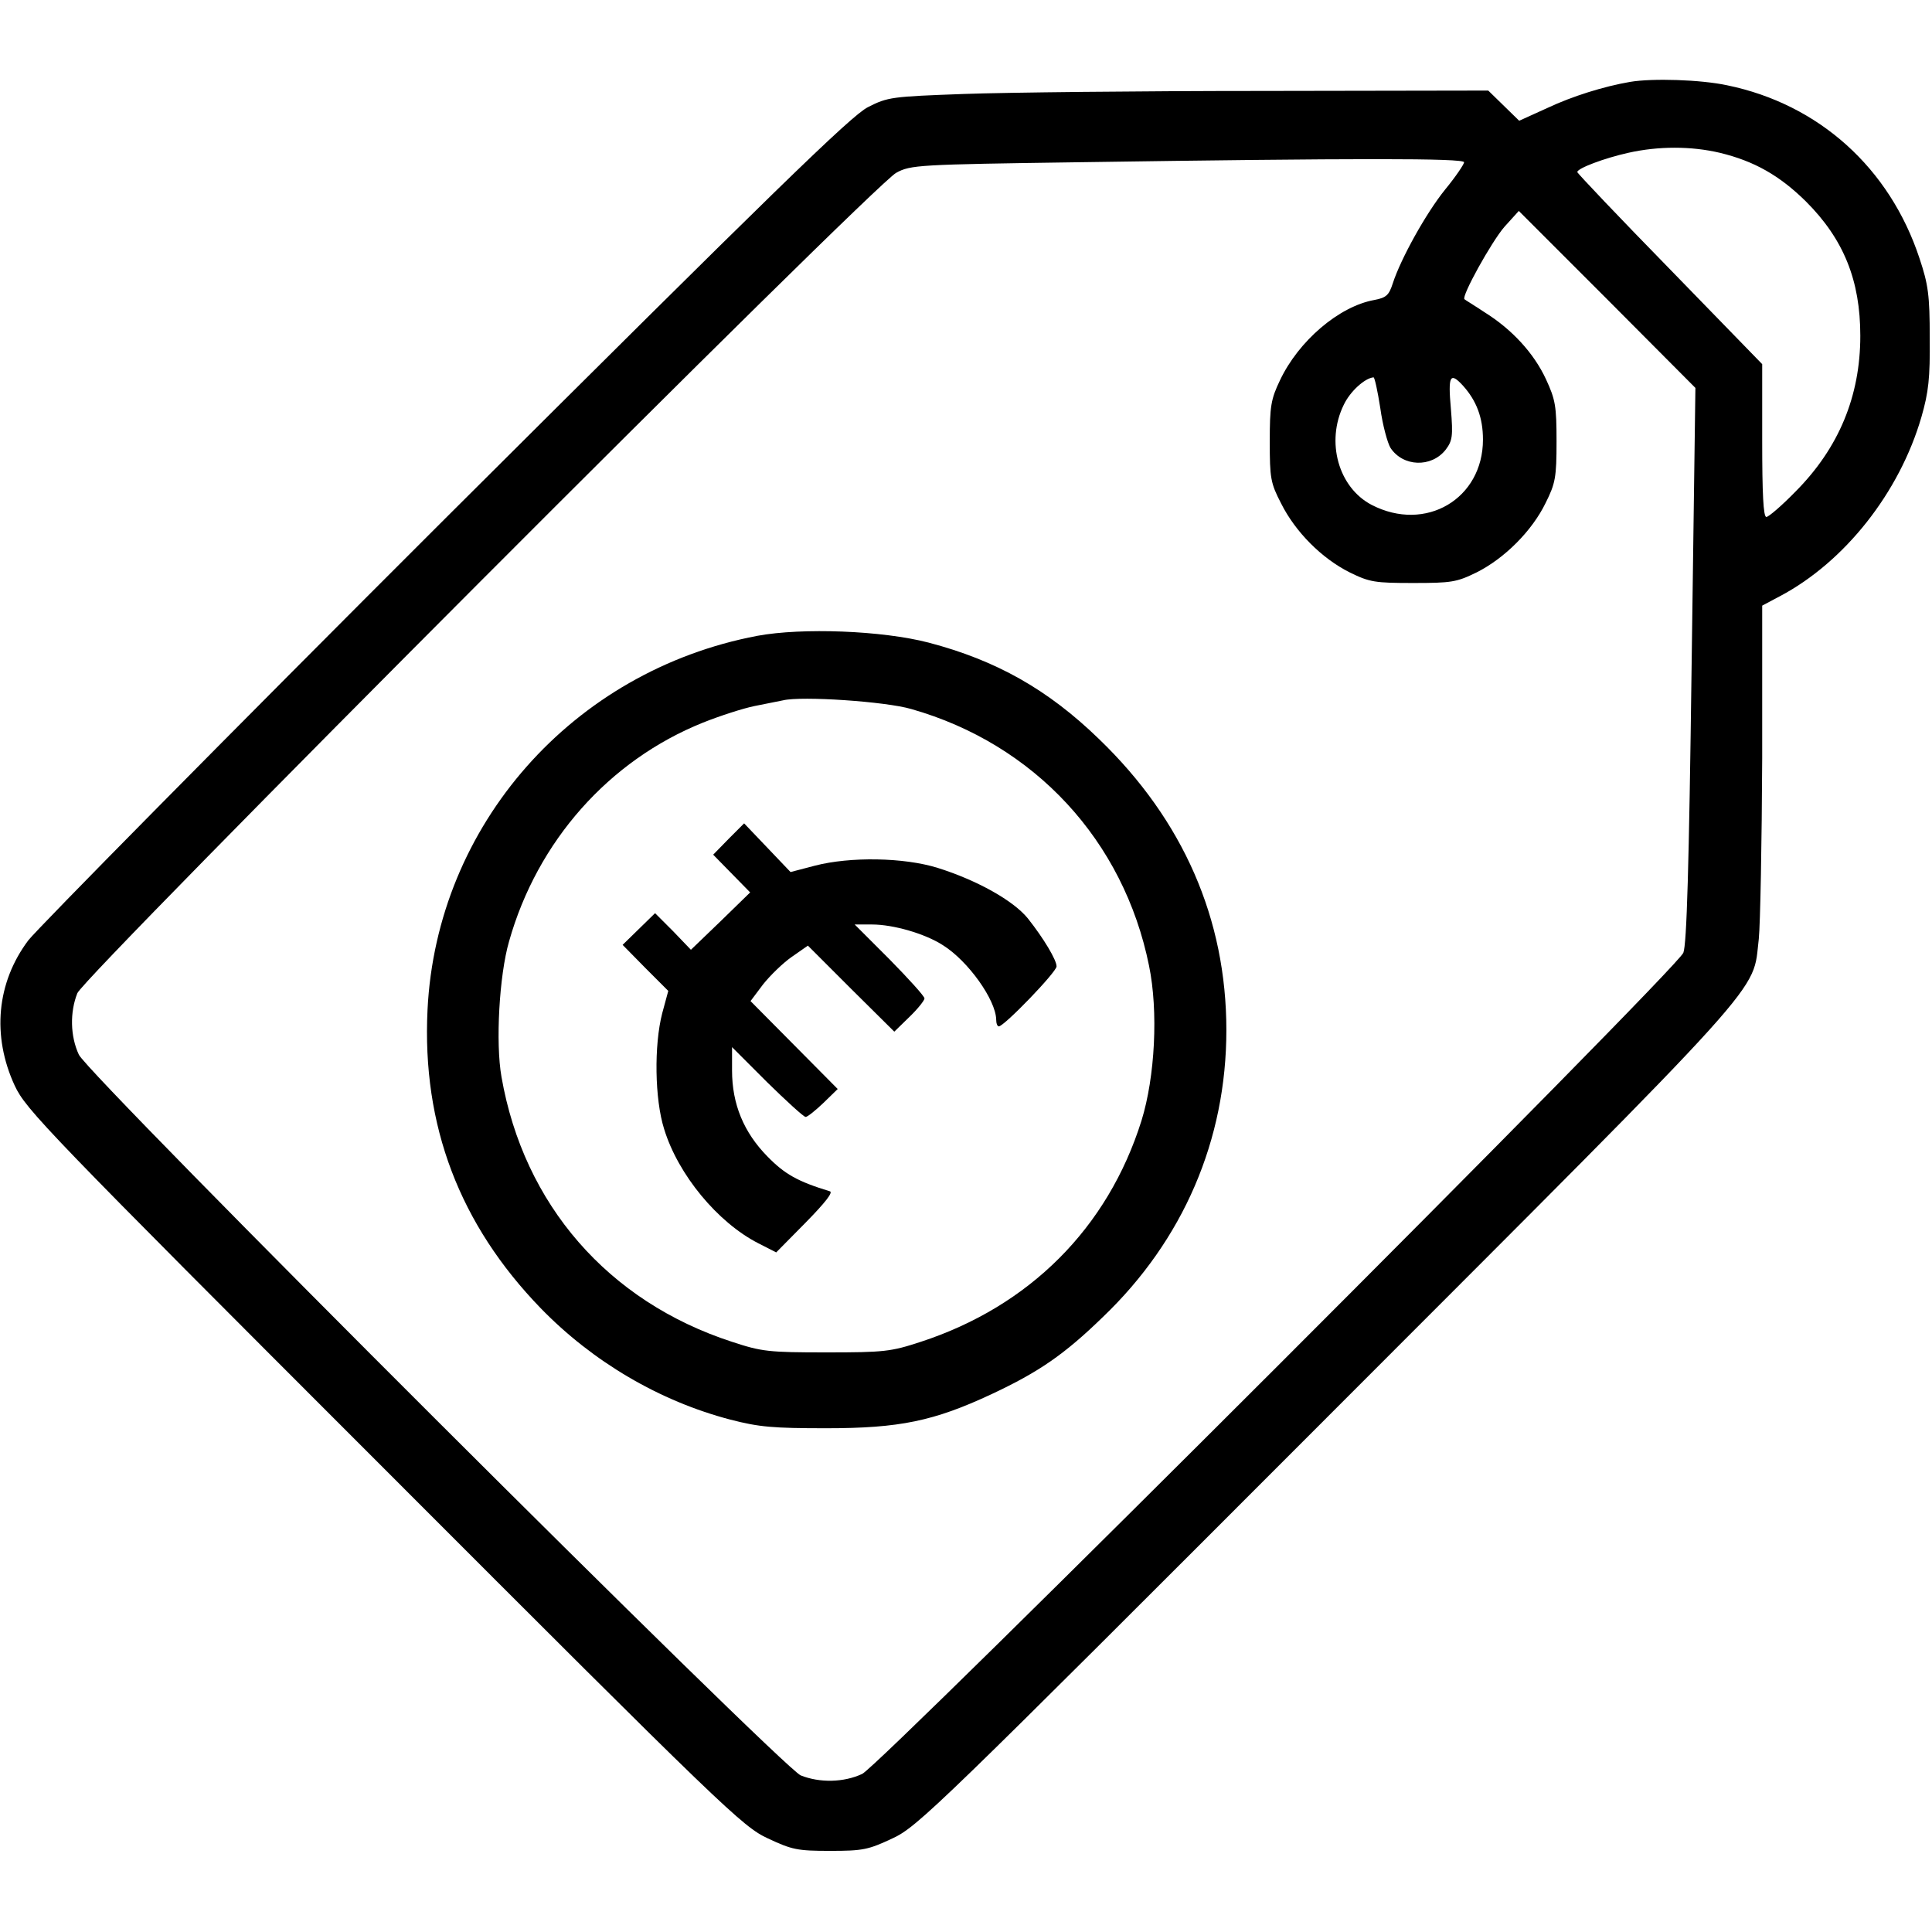
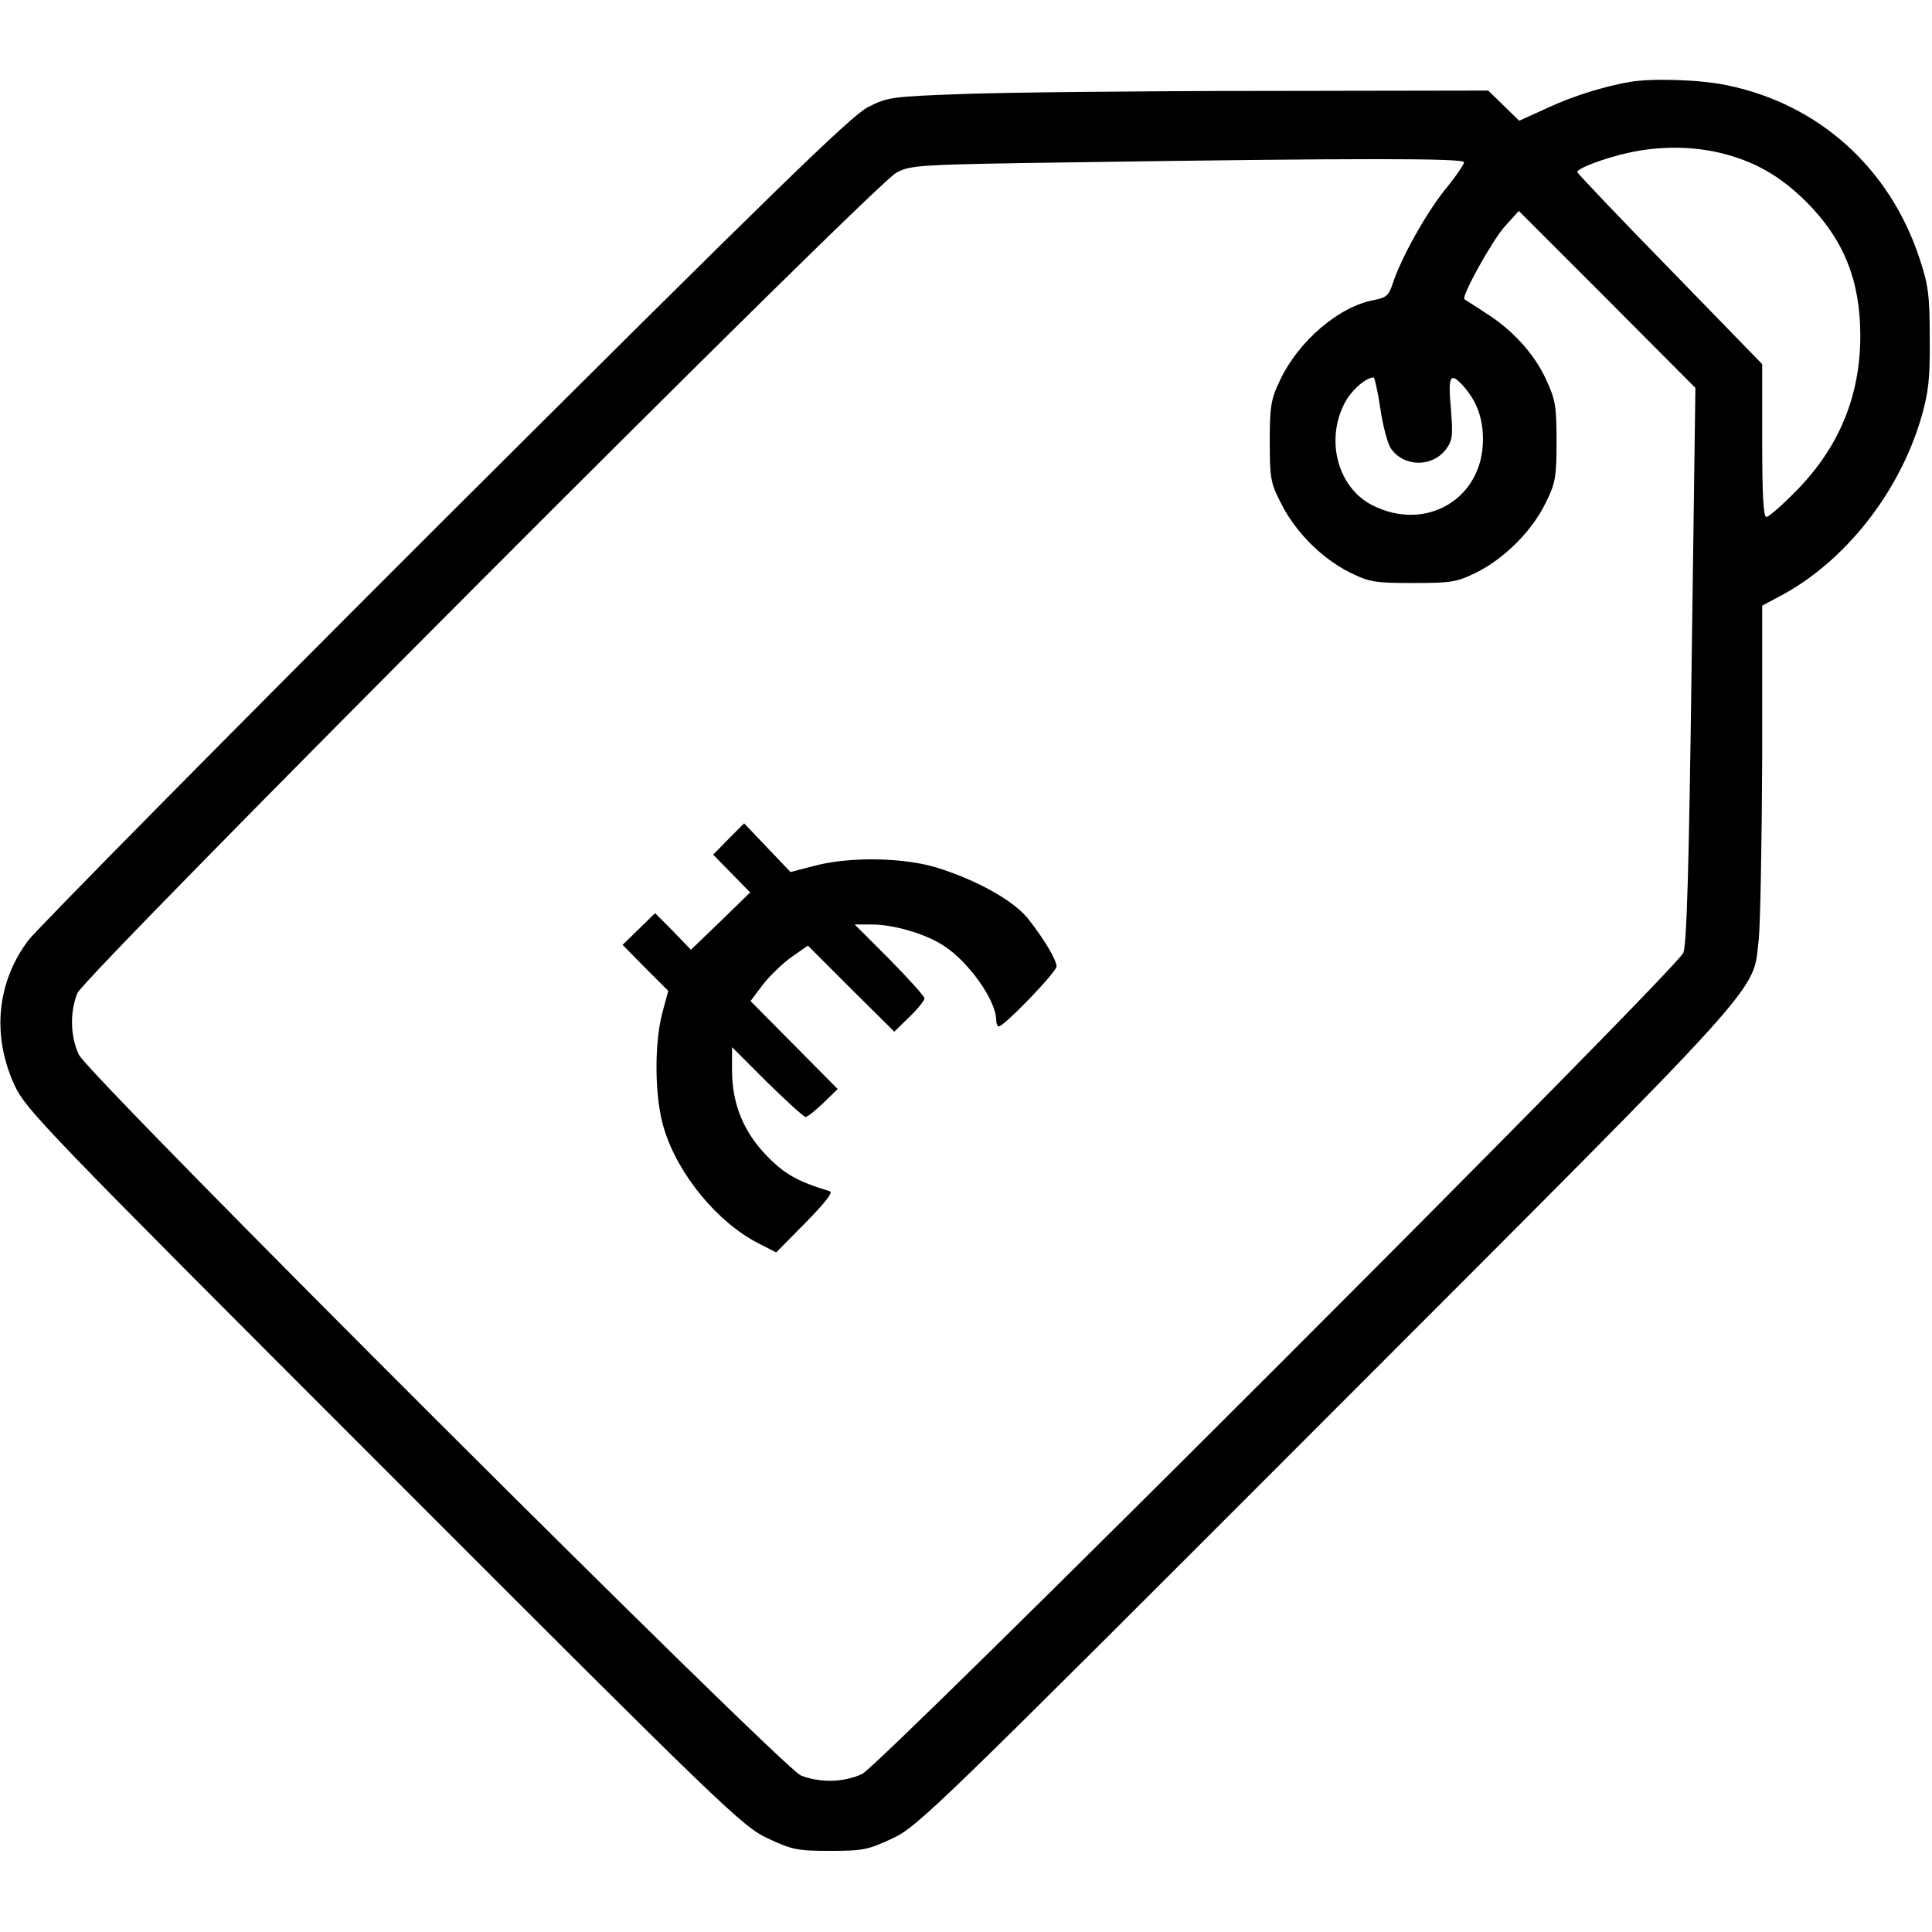
<svg xmlns="http://www.w3.org/2000/svg" version="1.0" width="512pt" height="512pt" viewBox="0 0 512 512" preserveAspectRatio="xMidYMid meet">
  <g transform="translate(0,512) scale(0.1,-0.1)" fill="#000000" stroke="none">
    <path d="M4320 4903 c-70 -12 -153 -38 -219 -69 l-75 -34 -41 40 -41 40 -594 -1 c-327 0 -685 -4 -795 -8 -192 -7 -202 -8 -255 -35 -45 -23 -247 -220 -1119 -1089 -585 -584 -1082 -1088 -1106 -1119 -84 -112 -97 -253 -36 -385 30 -64 81 -117 979 -1015 903 -904 950 -949 1017 -980 64 -30 78 -33 165 -33 87 0 101 3 165 33 67 31 117 80 1151 1115 1193 1194 1127 1121 1145 1269 4 40 8 255 9 478 l0 405 47 25 c172 91 317 275 375 475 19 66 23 103 22 210 0 113 -4 141 -27 210 -79 240 -267 409 -510 459 -70 15 -198 19 -257 9z m238 -188 c91 -22 158 -60 228 -129 100 -100 144 -209 144 -356 0 -160 -57 -297 -171 -412 -37 -38 -72 -68 -78 -68 -8 0 -11 62 -11 203 l0 202 -245 252 c-135 138 -245 254 -245 257 0 10 72 37 135 51 80 18 167 18 243 0z m-678 -25 c0 -5 -22 -38 -50 -72 -51 -63 -118 -184 -139 -249 -10 -31 -17 -38 -49 -44 -94 -17 -201 -109 -250 -213 -24 -50 -27 -69 -27 -162 0 -97 2 -110 30 -164 38 -76 108 -146 182 -183 53 -26 67 -28 168 -28 101 0 115 2 168 28 74 37 147 110 183 184 26 52 29 68 29 163 0 94 -3 111 -28 165 -32 69 -90 132 -162 177 -27 18 -52 33 -54 35 -9 7 72 153 106 192 l38 42 234 -234 234 -235 -10 -733 c-7 -540 -13 -742 -22 -764 -18 -45 -2126 -2152 -2176 -2176 -49 -23 -113 -24 -163 -4 -51 22 -1886 1853 -1913 1910 -23 49 -24 113 -4 163 20 48 2111 2143 2170 2174 38 21 59 22 480 28 739 11 1025 11 1025 0z m-222 -652 c6 -44 19 -92 27 -105 33 -50 108 -53 146 -5 18 24 20 35 14 109 -8 88 -2 98 32 61 36 -40 53 -85 53 -143 0 -157 -152 -247 -295 -173 -88 46 -122 167 -74 265 17 36 56 71 79 73 3 0 11 -37 18 -82z" />
-     <path d="M2007 3435 c-490 -93 -850 -502 -874 -991 -15 -307 85 -569 300 -791 138 -142 315 -246 502 -295 77 -20 114 -23 255 -23 194 0 285 19 437 90 126 59 193 105 296 205 213 204 327 469 327 760 0 294 -114 556 -337 771 -136 132 -273 209 -452 256 -123 32 -335 40 -454 18z m408 -194 c327 -93 563 -349 630 -680 25 -121 16 -295 -20 -411 -89 -284 -297 -492 -585 -586 -79 -26 -97 -28 -250 -28 -153 0 -171 2 -250 28 -329 107 -552 364 -611 702 -16 90 -6 269 20 359 75 266 265 480 514 580 45 18 107 38 137 44 30 6 64 13 75 15 49 12 272 -3 340 -23z" />
    <path d="M1931 2897 l-41 -42 49 -50 49 -50 -78 -76 -79 -76 -47 49 -48 48 -43 -42 -43 -42 60 -61 61 -61 -16 -59 c-22 -85 -20 -228 5 -307 37 -121 142 -248 250 -303 l47 -24 78 79 c52 53 74 81 64 83 -85 26 -119 45 -165 92 -63 64 -94 139 -94 228 l0 62 93 -93 c51 -50 97 -92 102 -92 5 0 26 17 47 37 l38 37 -116 117 -115 116 33 44 c19 24 53 57 76 73 l43 30 114 -114 115 -114 40 39 c22 21 40 44 40 49 0 6 -42 52 -92 103 l-93 93 46 0 c56 0 140 -24 188 -55 67 -42 140 -145 141 -197 0 -10 3 -18 7 -18 14 0 153 144 153 159 0 17 -34 74 -76 127 -38 47 -134 101 -239 134 -90 28 -232 30 -325 6 l-65 -17 -61 64 -62 65 -41 -41z" />
  </g>
</svg>